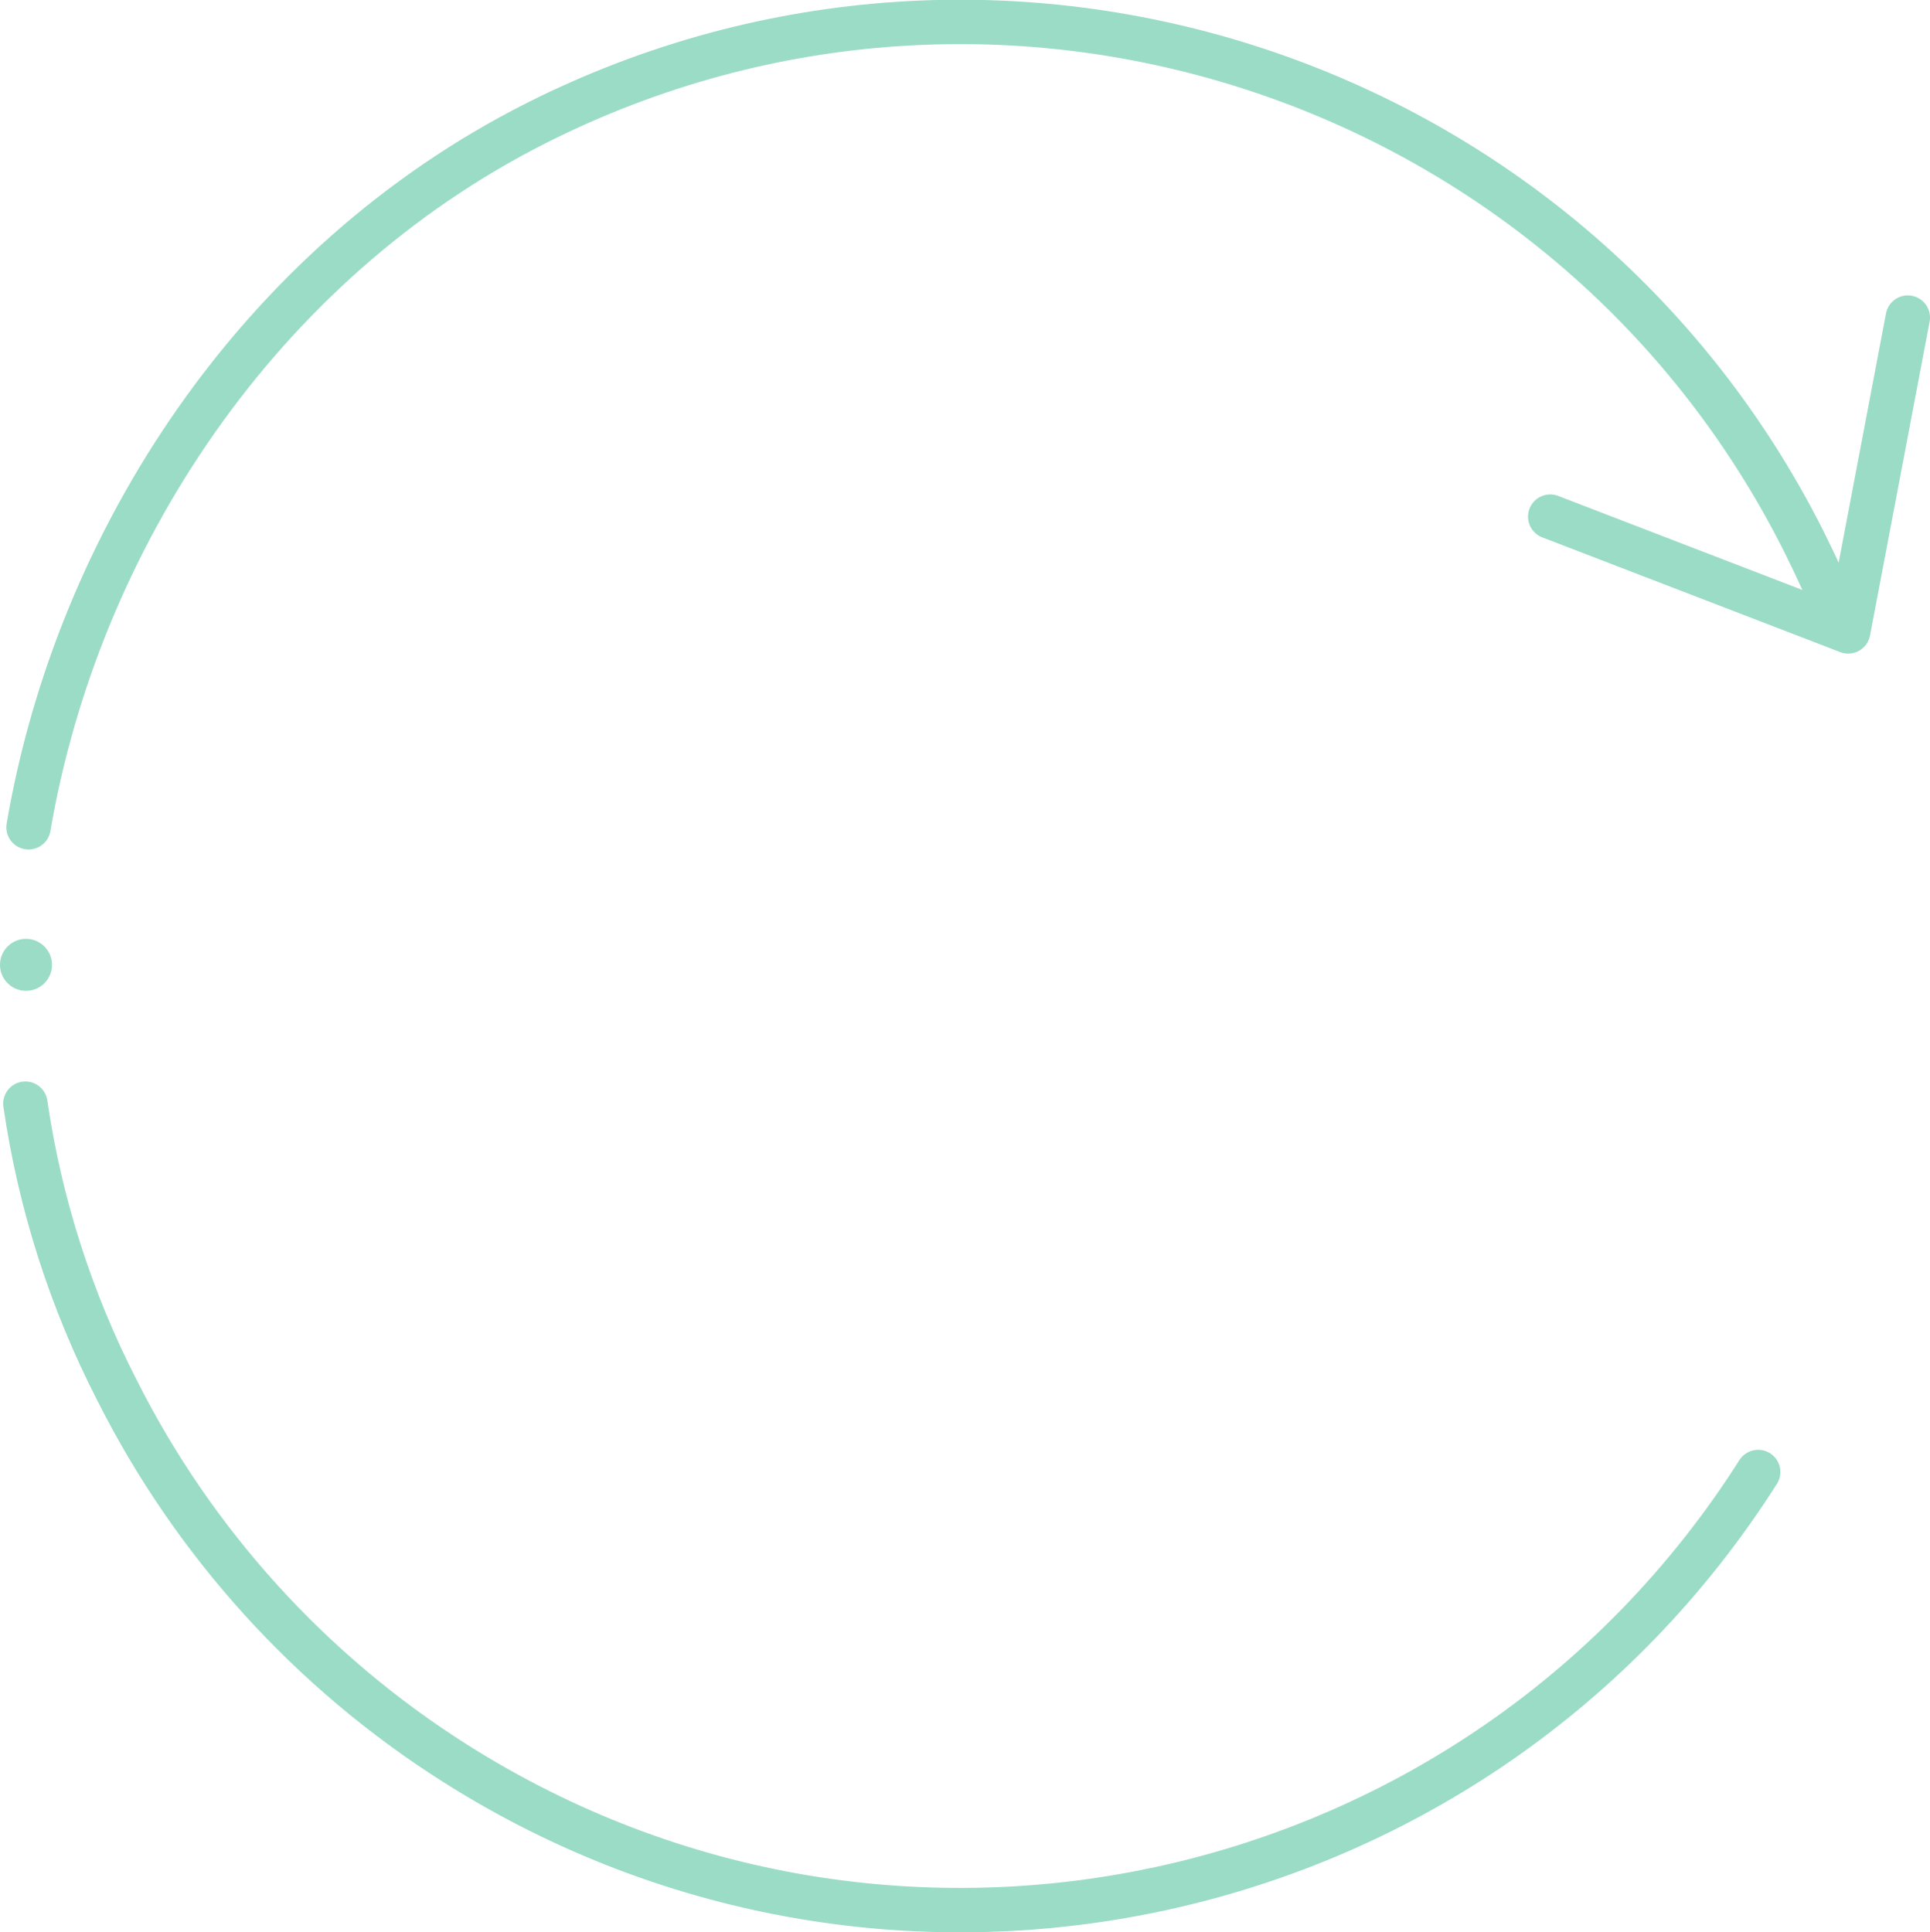
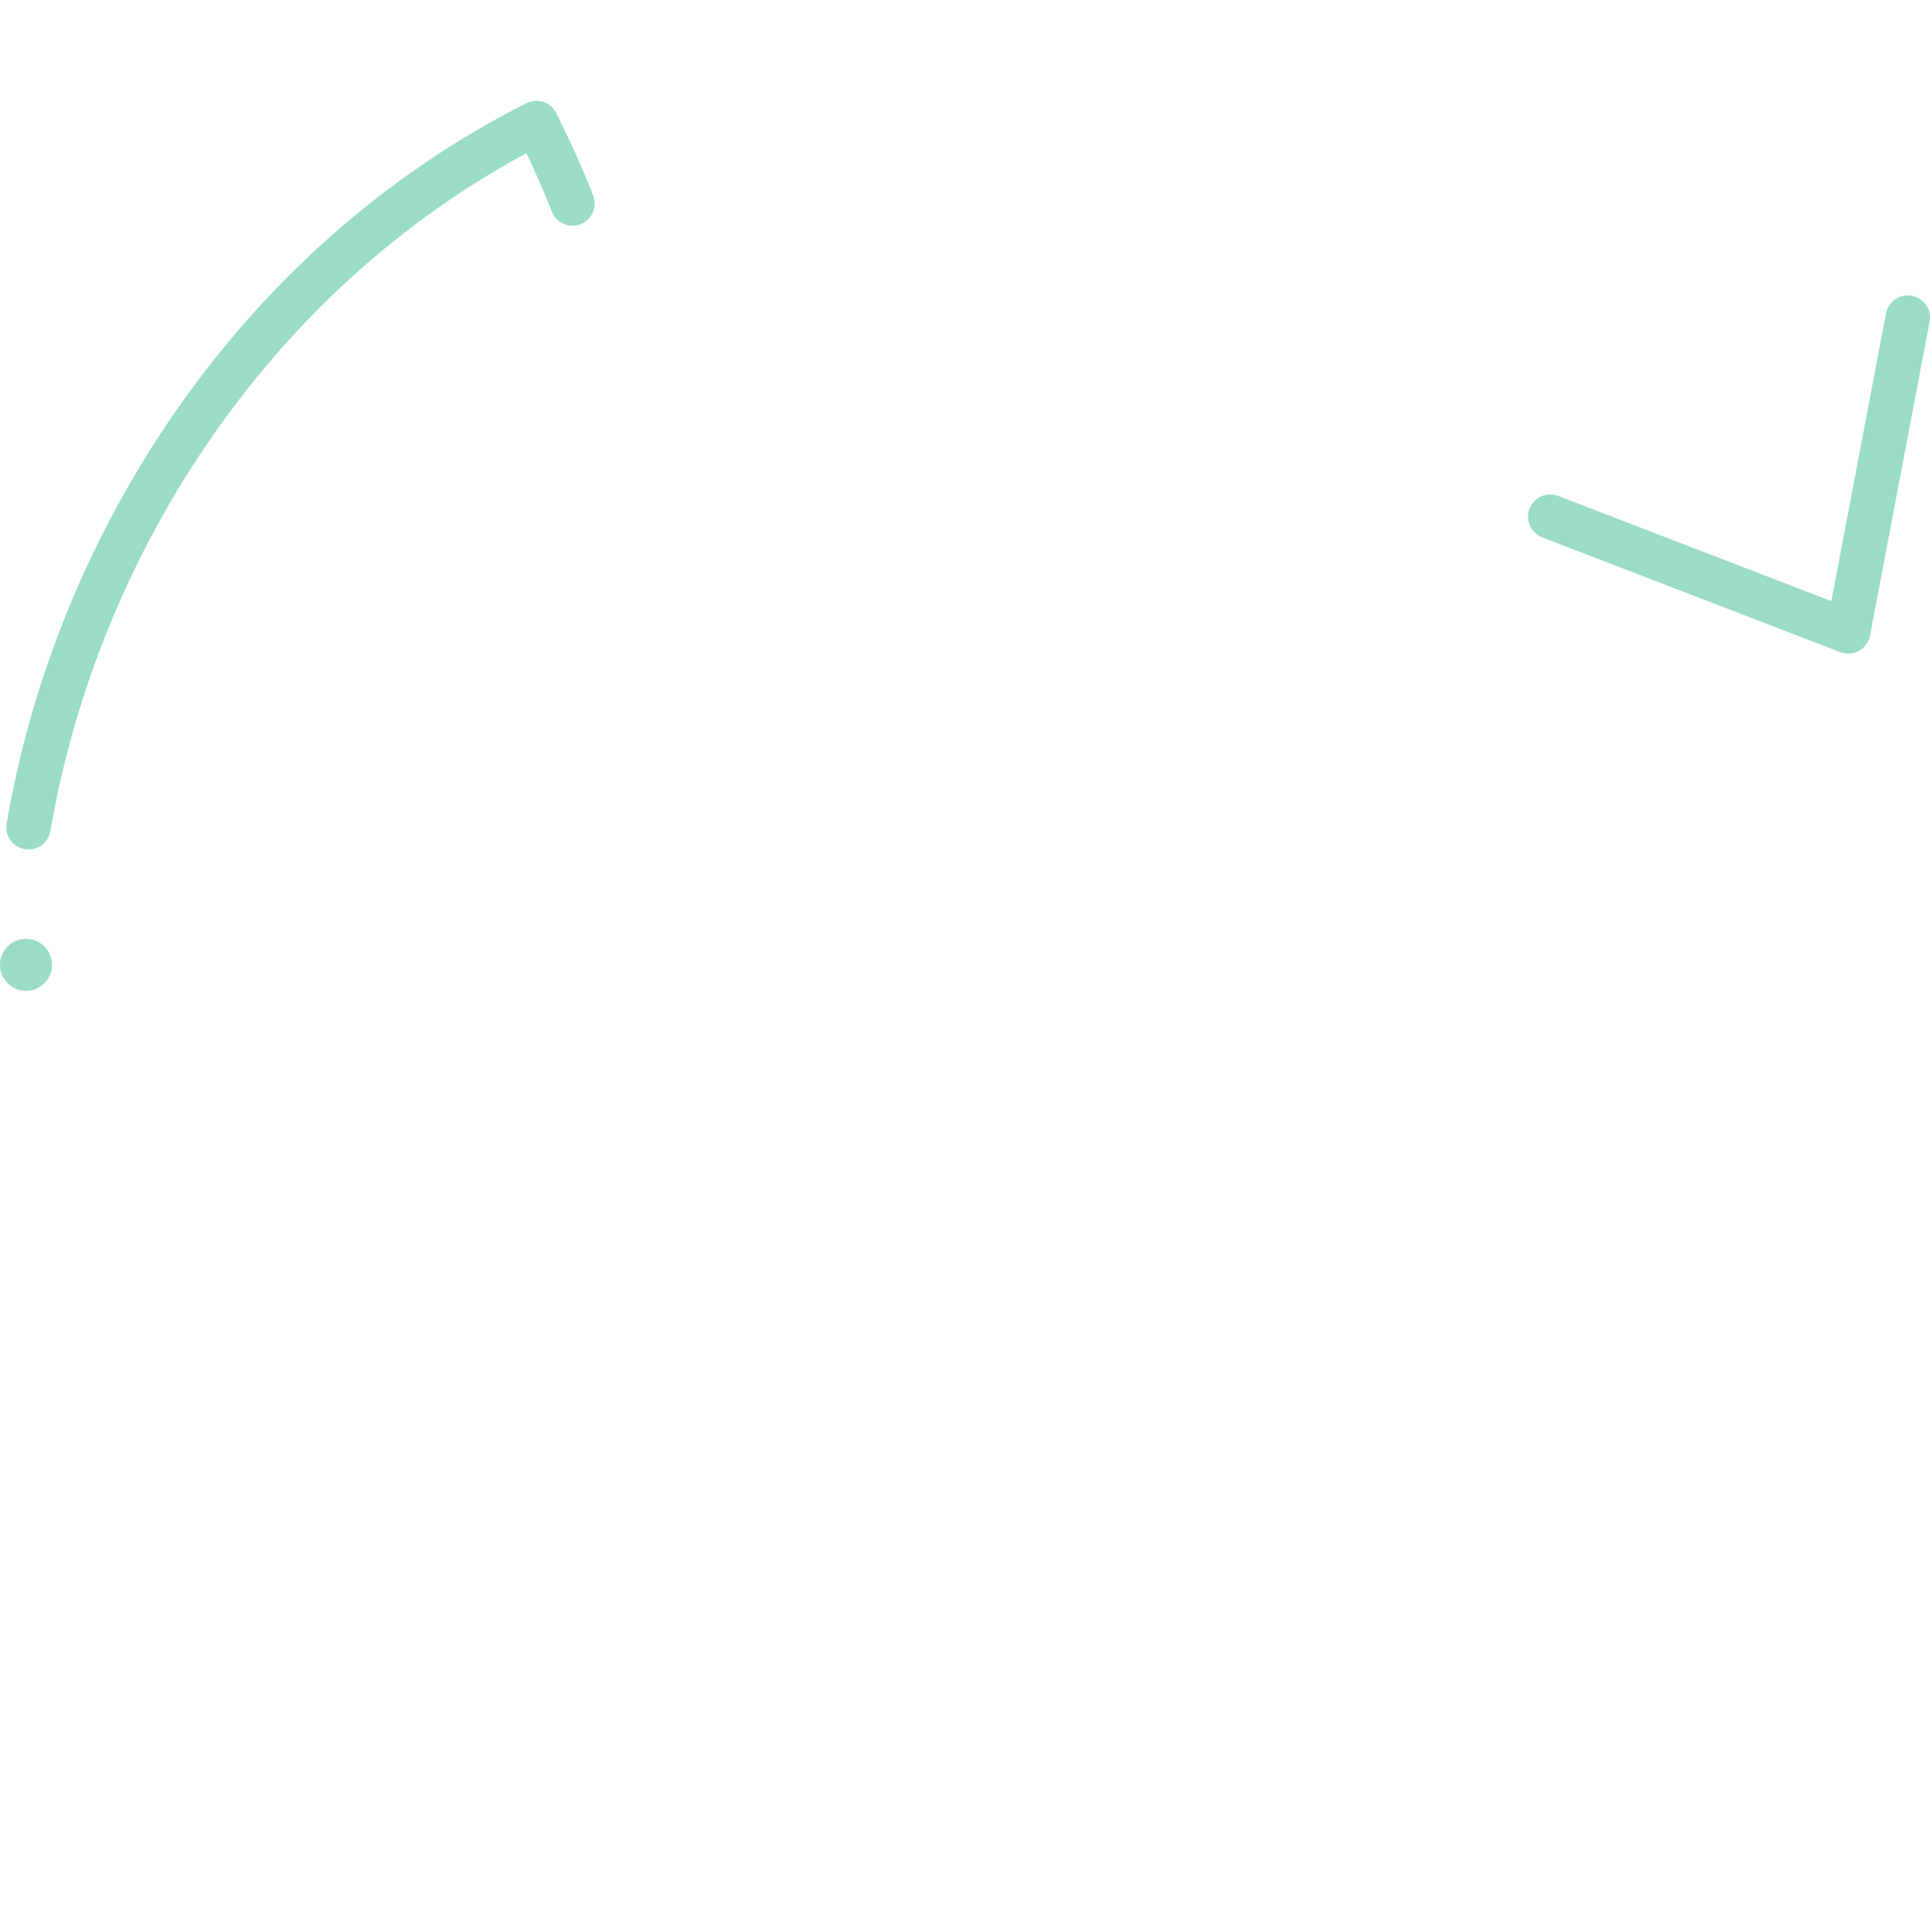
<svg xmlns="http://www.w3.org/2000/svg" version="1.1" id="Layer_1" x="0px" y="0px" viewBox="0 0 304.4 304.8" style="enable-background:new 0 0 304.4 304.8;" xml:space="preserve">
  <style type="text/css">
	.st0{fill:#9ADCC6;}
	.st1{fill:none;stroke:#9ADCC6;stroke-width:7;stroke-linecap:round;stroke-linejoin:round;}
</style>
  <g id="Layer_2_00000041290920738619486380000000240710619369822342_">
    <g id="Layer_2-2">
      <circle class="st0" cx="4.1" cy="152.2" r="4.1" />
-       <path class="st1" d="M4.5,130.5c7.7-45.1,36.1-88.9,80.1-111.1c73.4-37,163-7.4,199.9,66c0,0,0,0,0,0c2.1,4.2,4,8.4,5.7,12.7" />
-       <path class="st1" d="M277.3,232.2c-44.1,69.4-136.1,90-205.6,45.9c-22.7-14.4-41.1-34.7-53.2-58.7C11.2,205.2,6.3,189.9,4,174.1" />
+       <path class="st1" d="M4.5,130.5c7.7-45.1,36.1-88.9,80.1-111.1c0,0,0,0,0,0c2.1,4.2,4,8.4,5.7,12.7" />
      <polyline class="st1" points="244.5,81.5 291.5,99.6 291.5,99.6 300.9,50.1   " />
    </g>
  </g>
</svg>